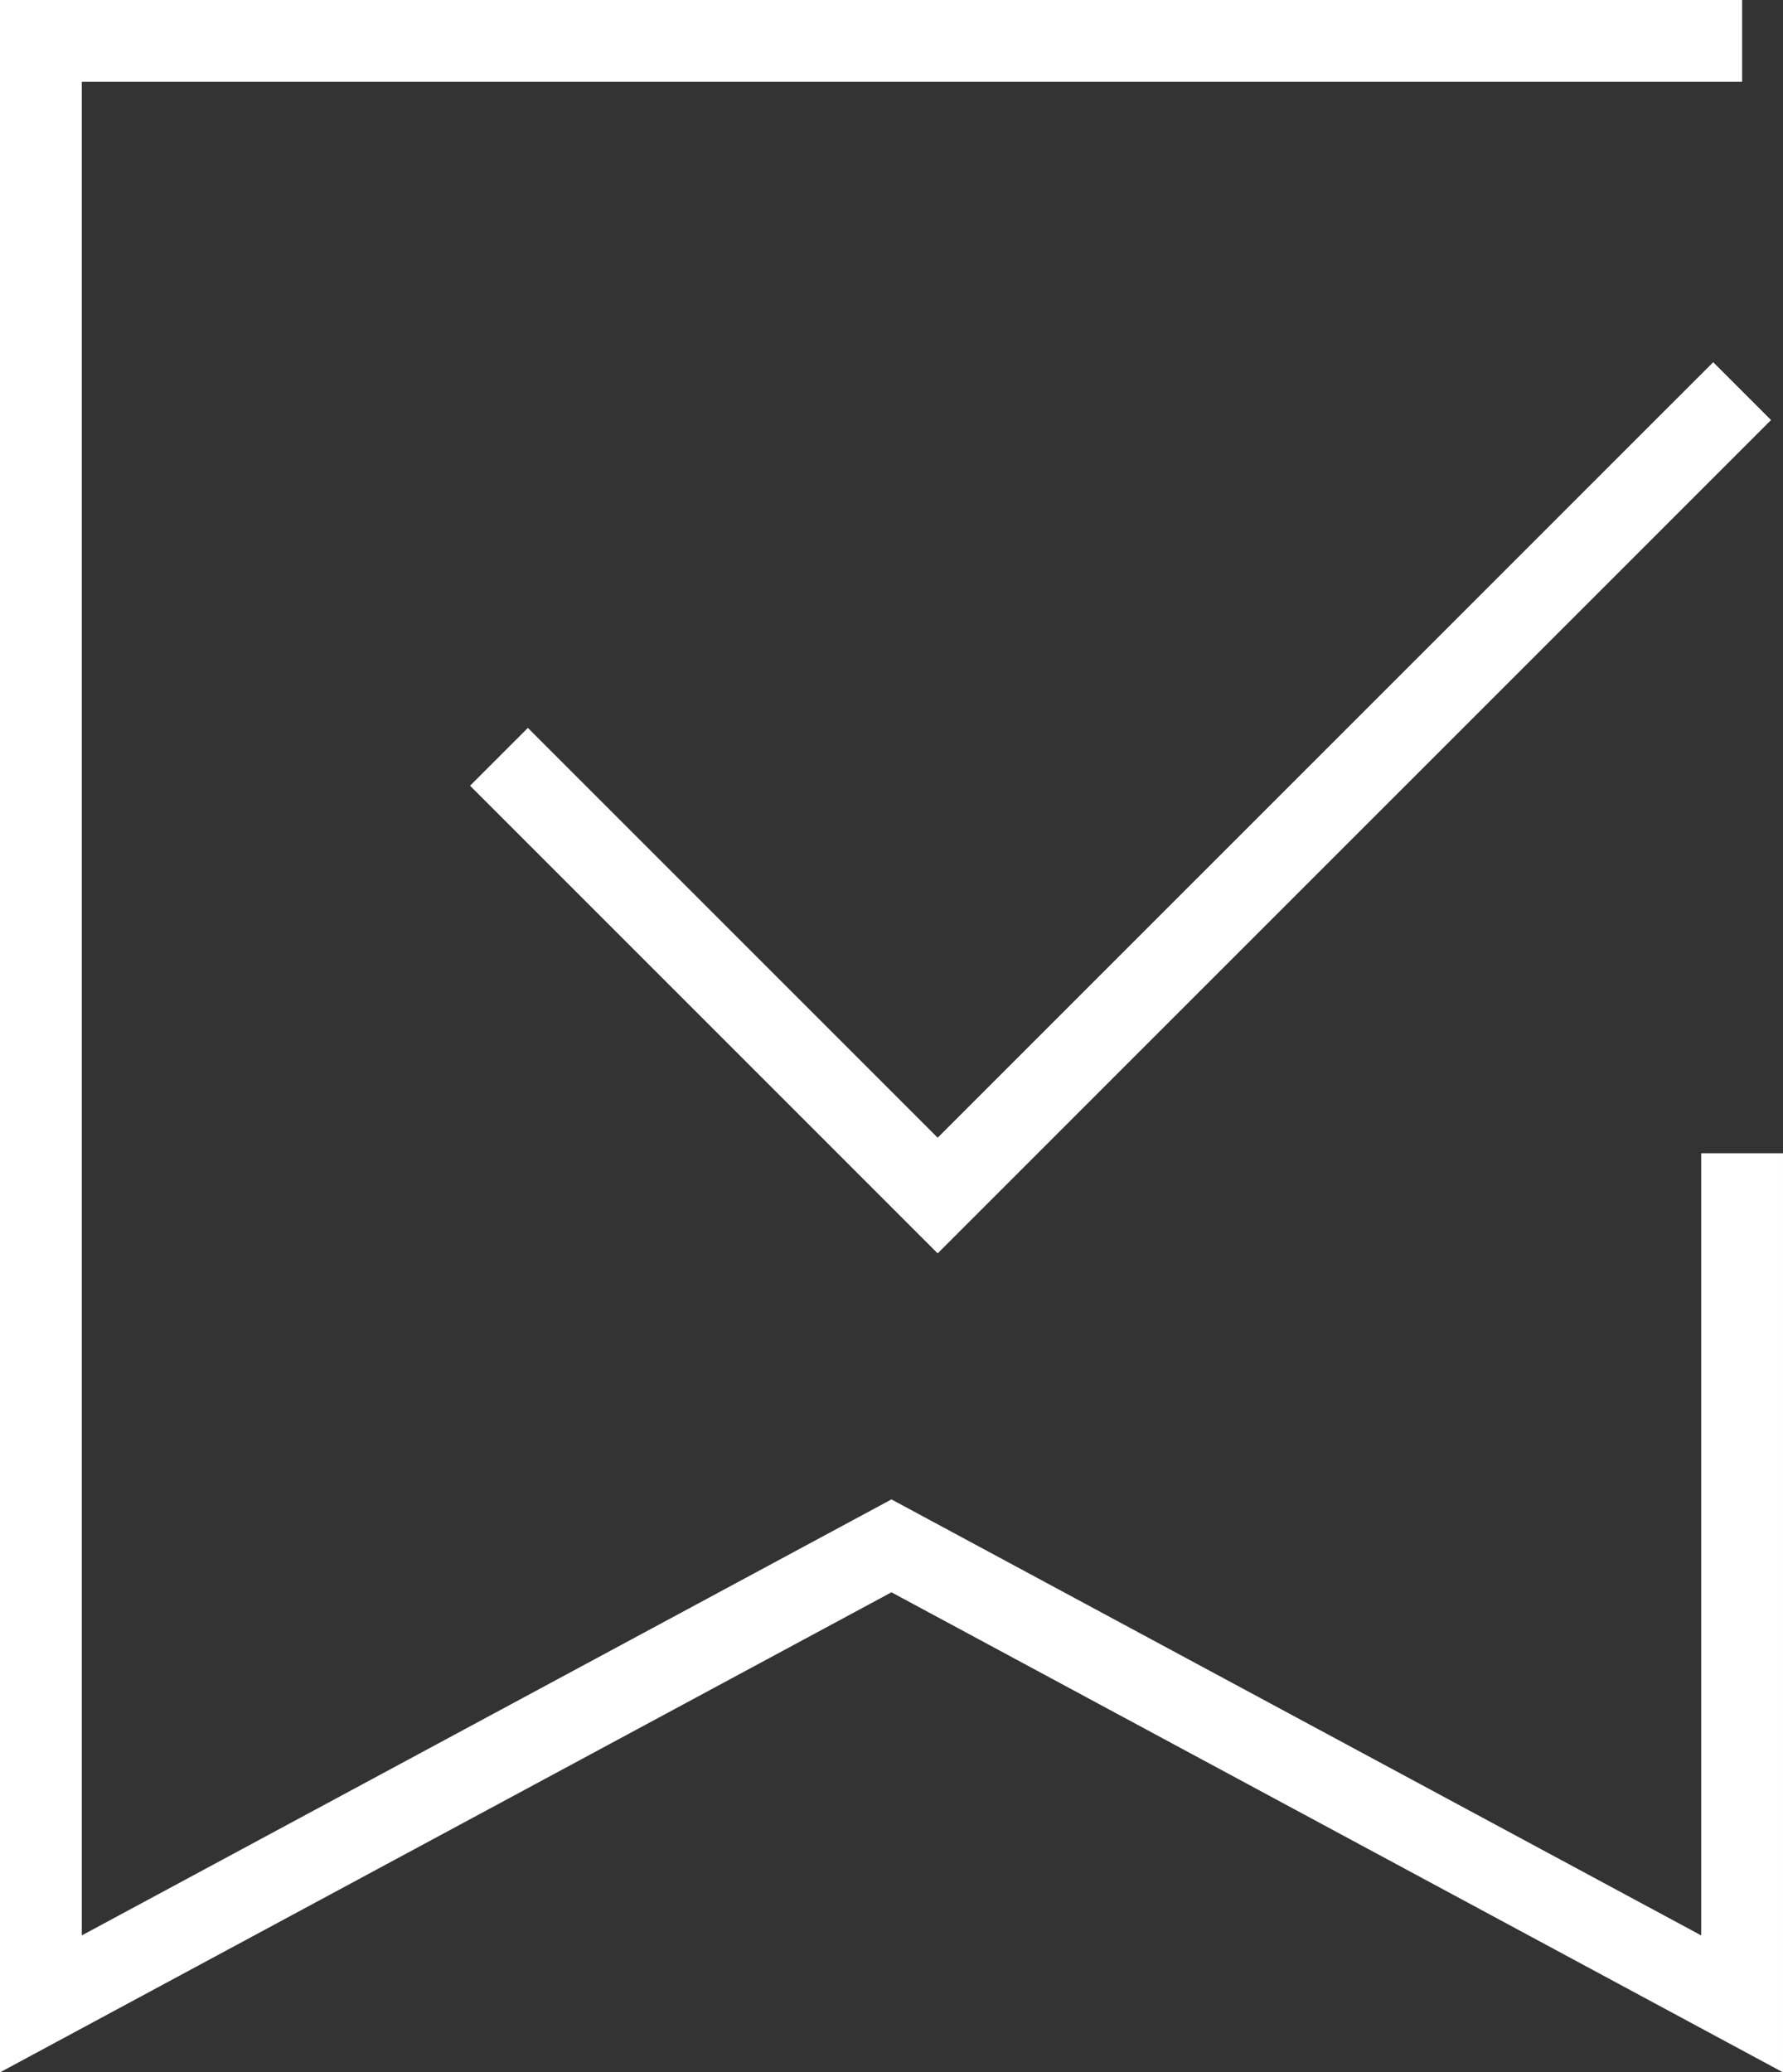
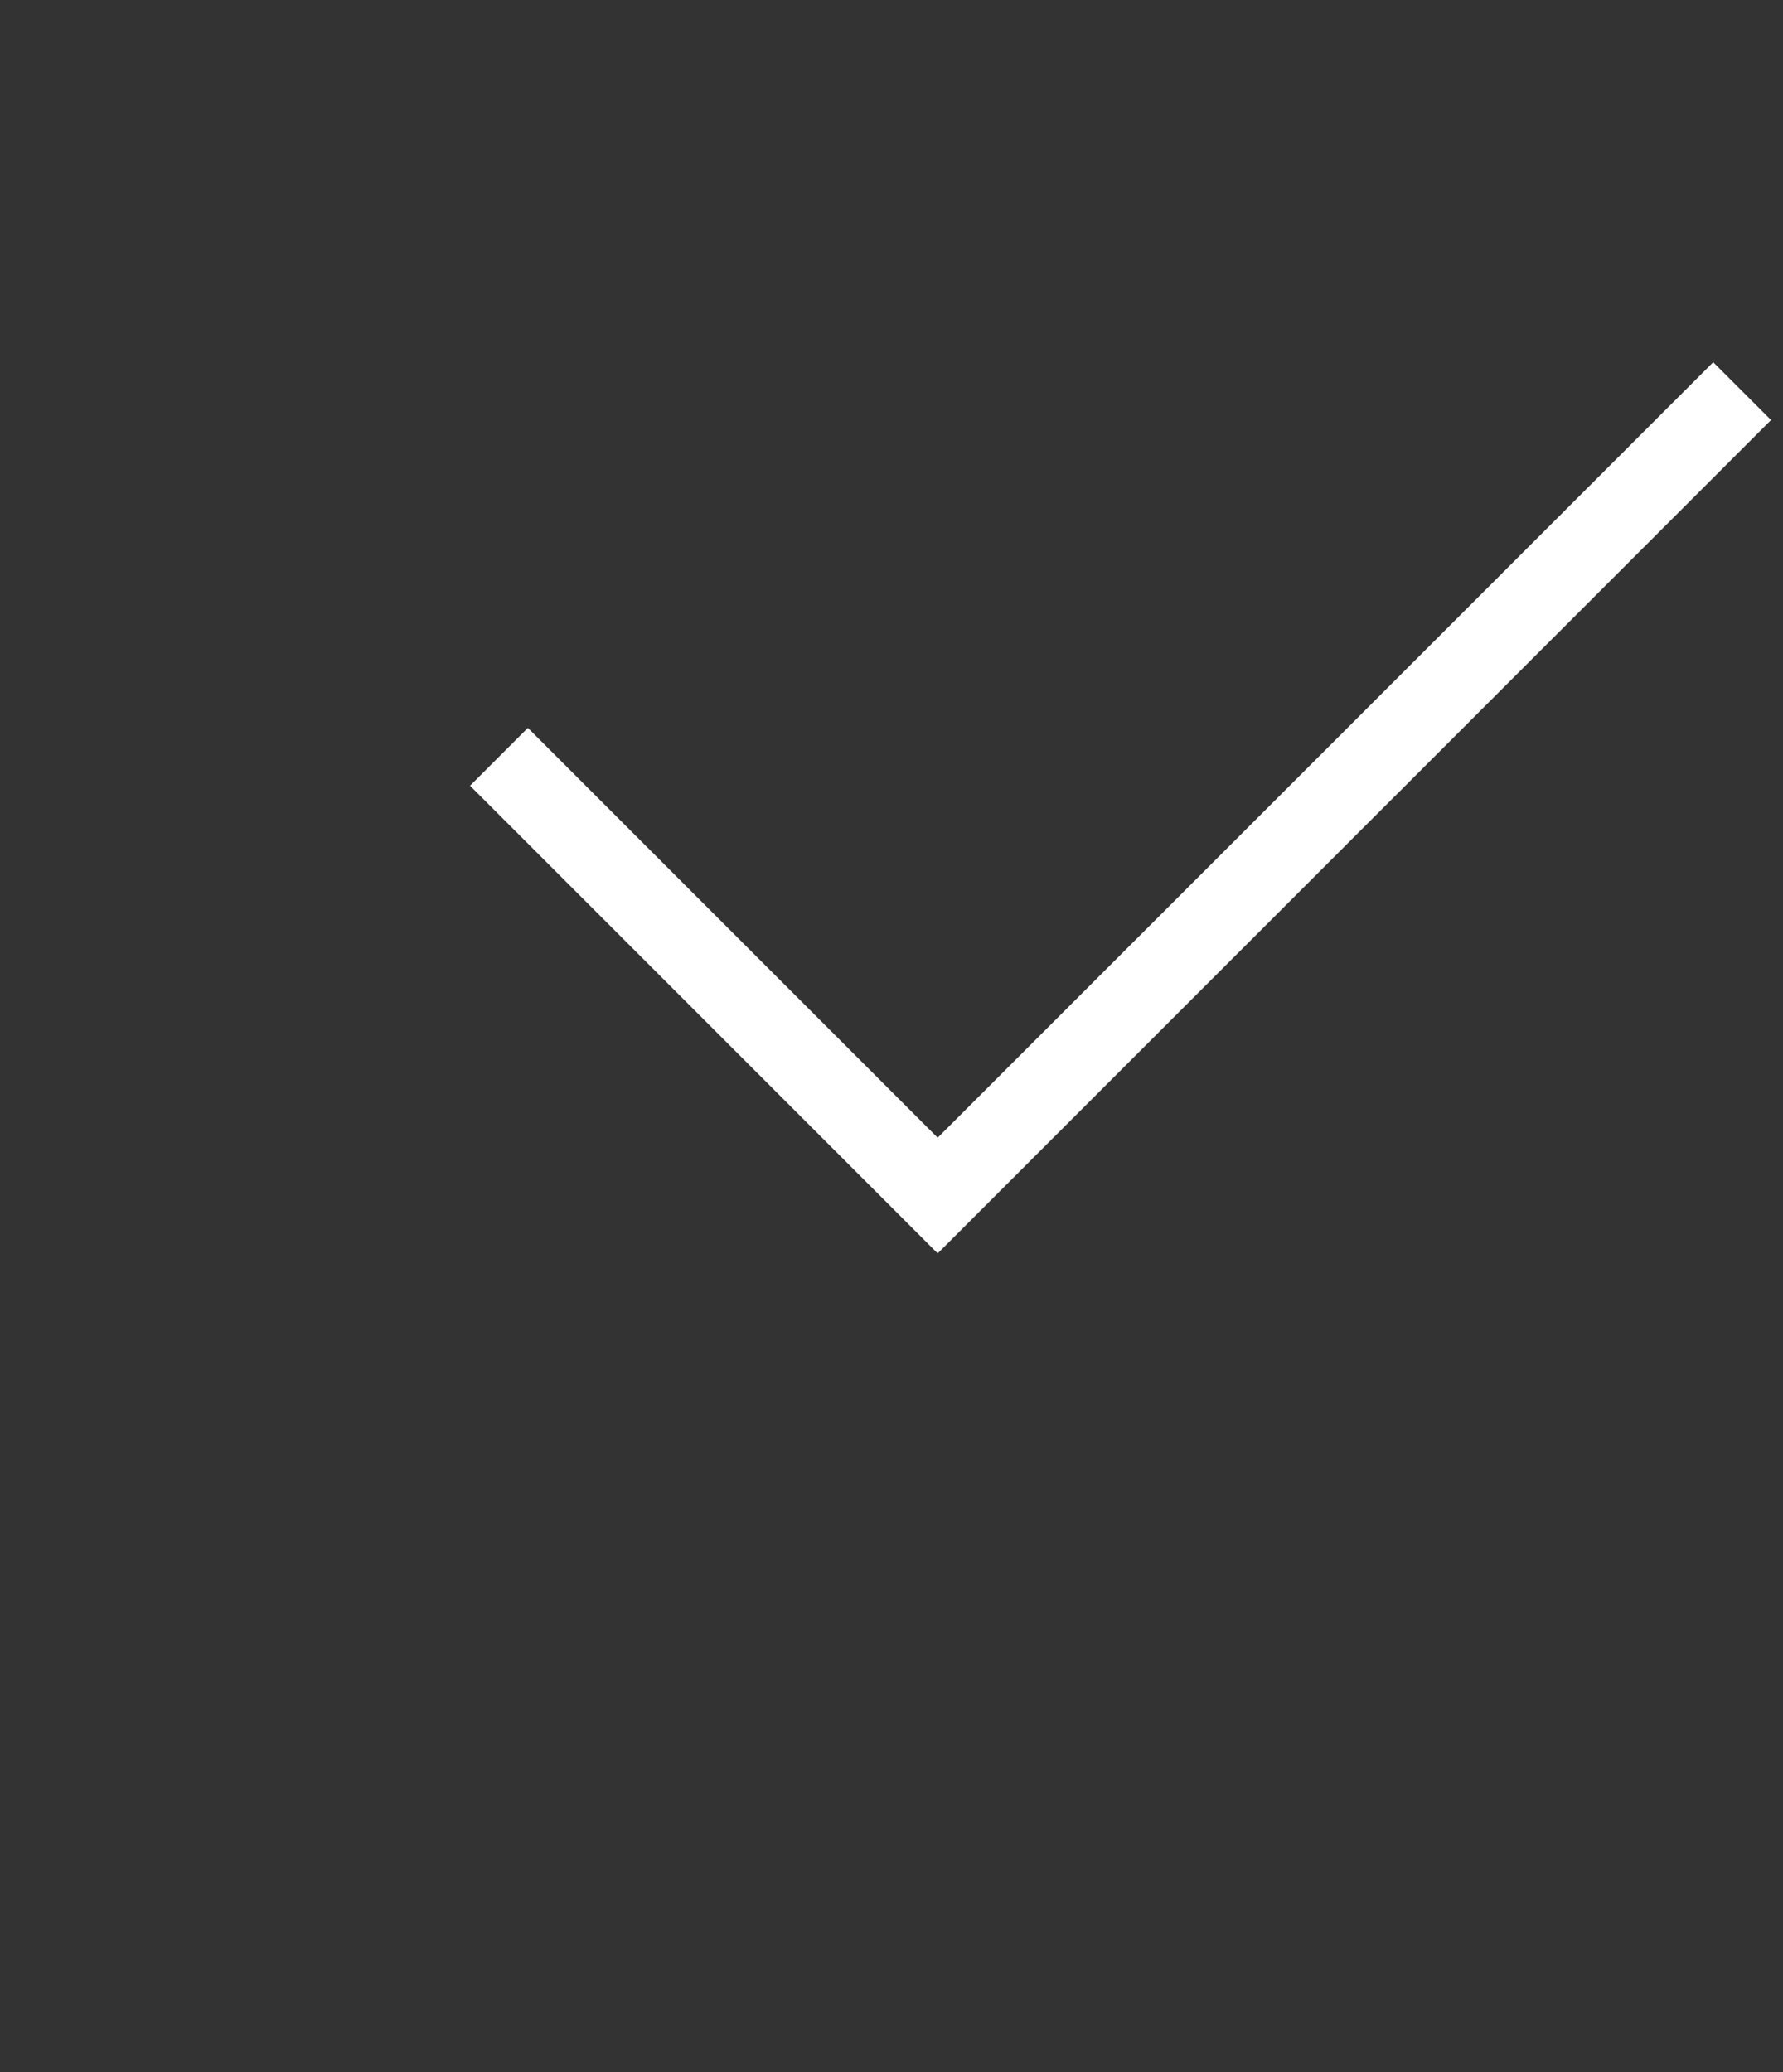
<svg xmlns="http://www.w3.org/2000/svg" width="21.801" height="25.337" overflow="visible">
  <rect width="100%" height="100%" fill="#333333" stroke="none" />
  <g fill="none" stroke="#FFF" stroke-miterlimit="10">
-     <path d="M21.301.5H.5v24l10.4-5.6 10.401 5.6V14.1" />
    <path d="M6.101 9.253l5.364 5.364 9.836-9.835" />
  </g>
</svg>